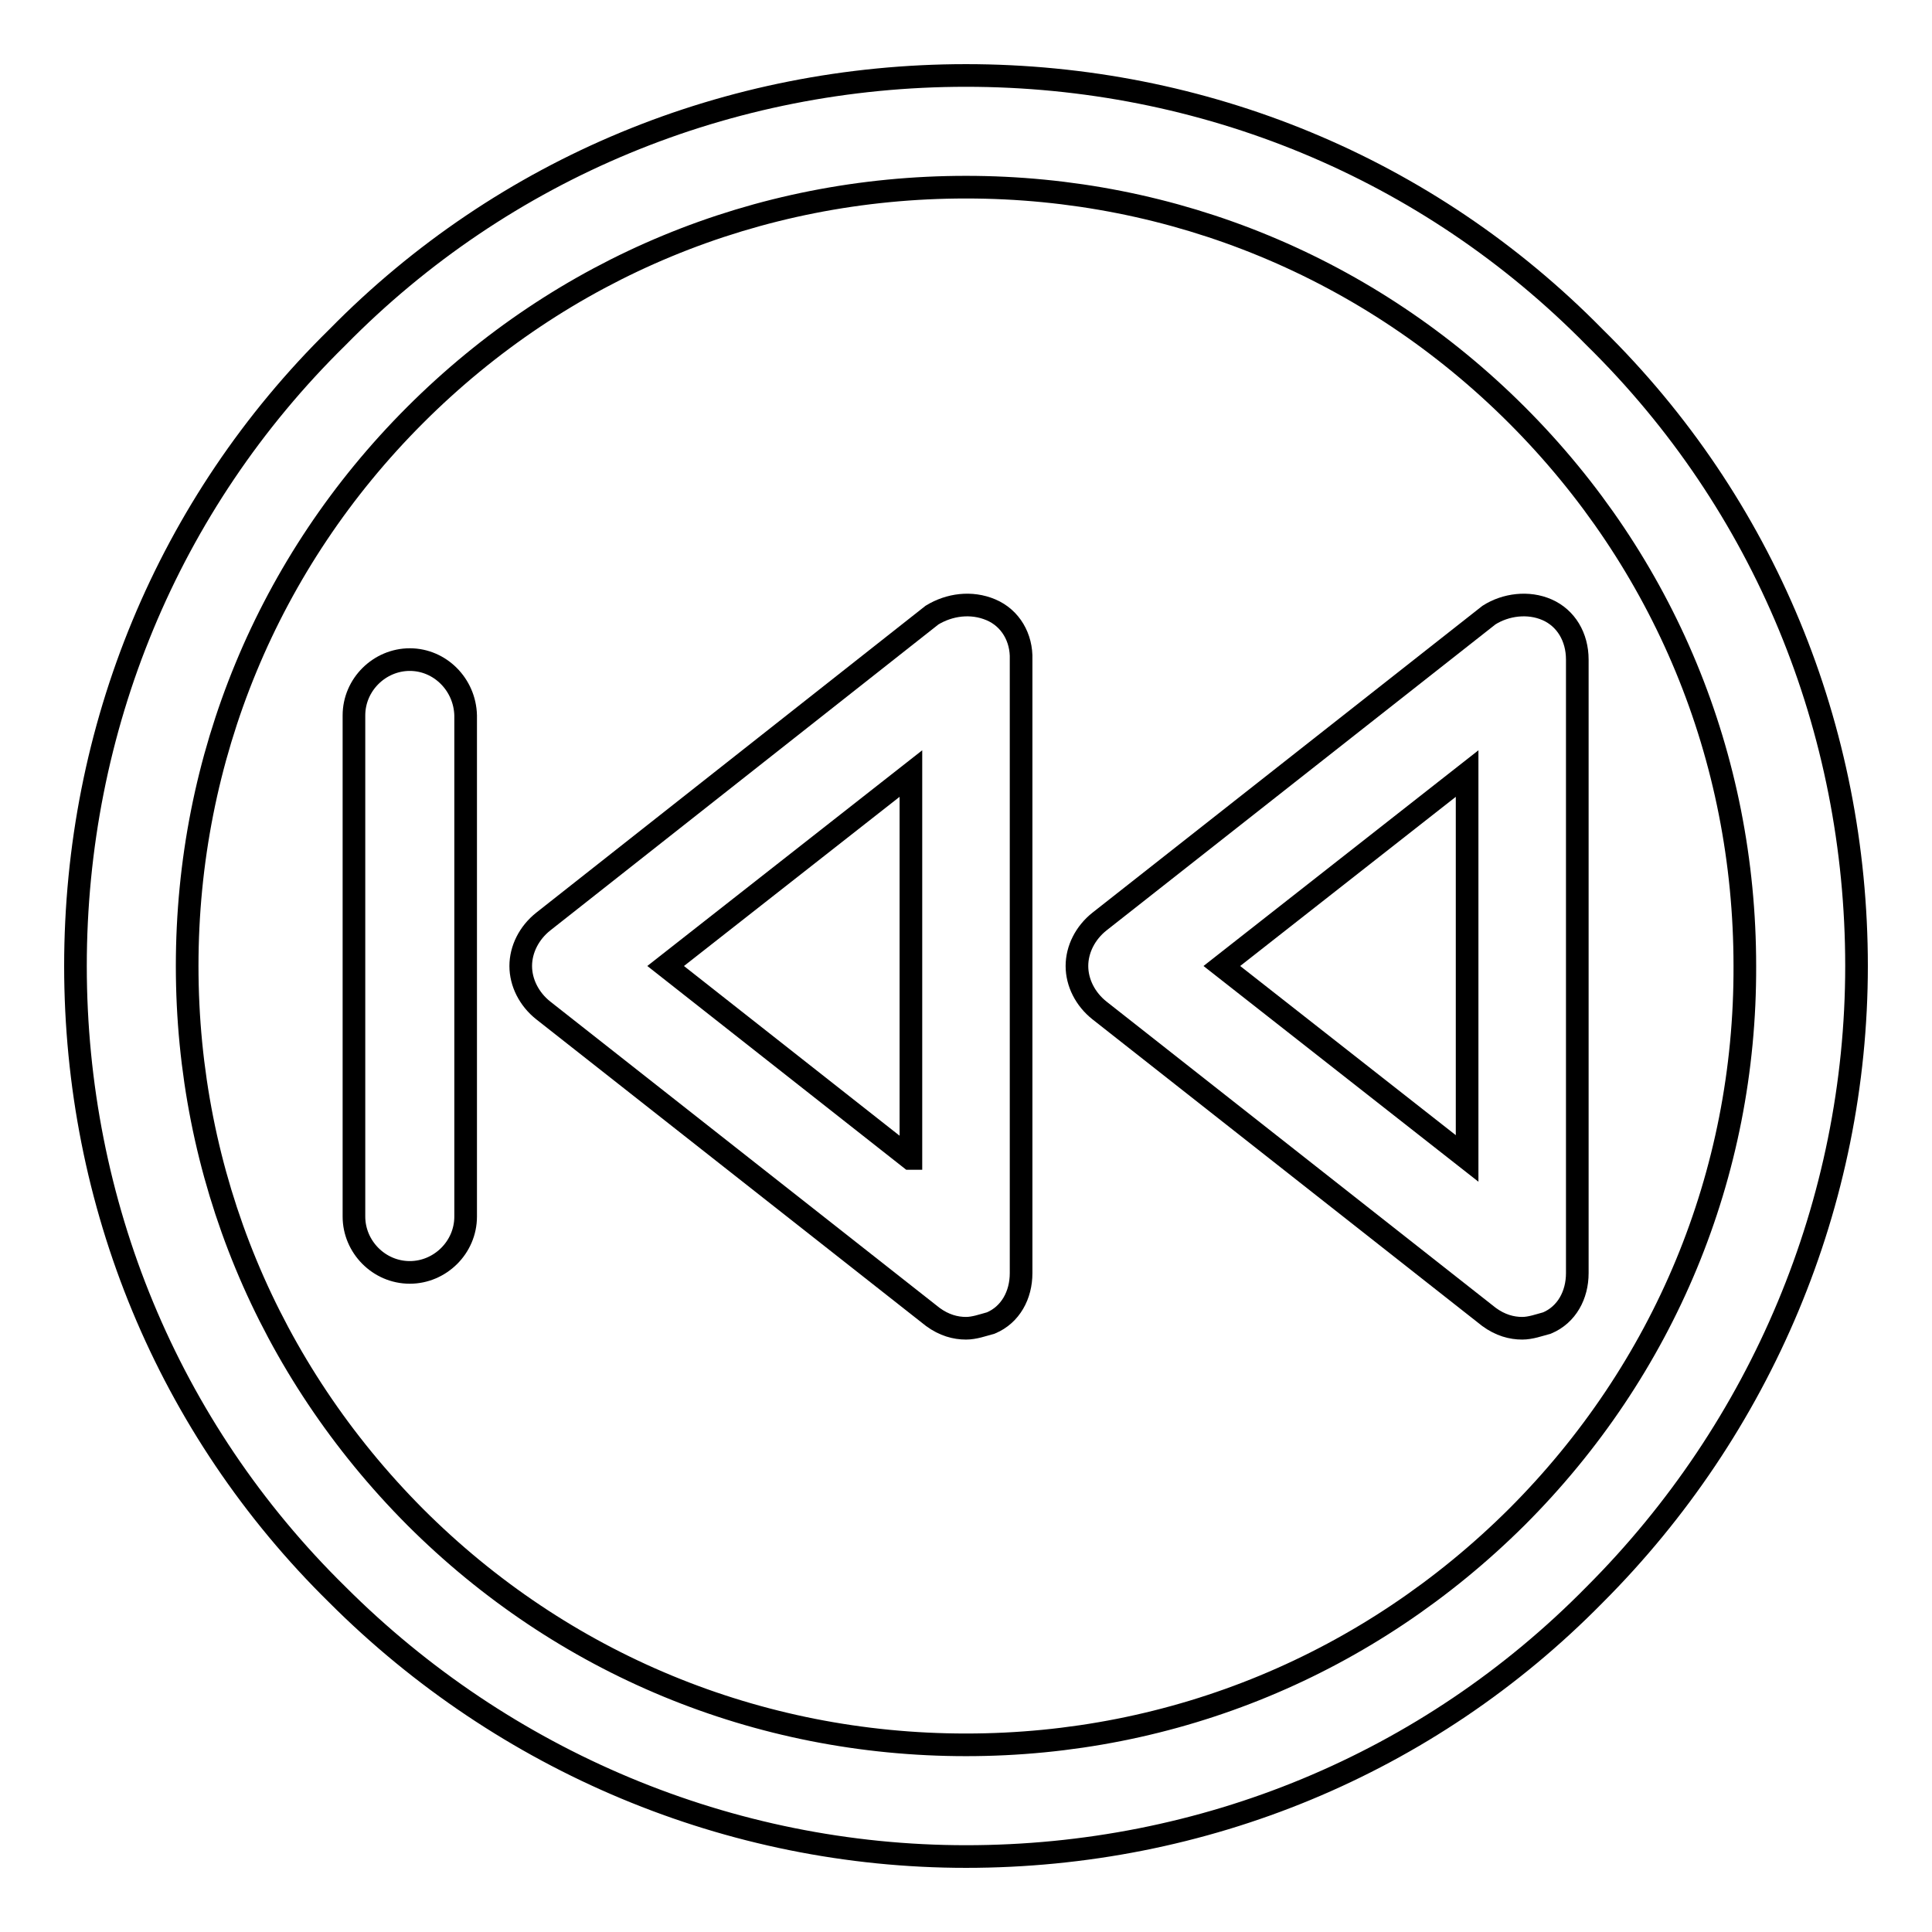
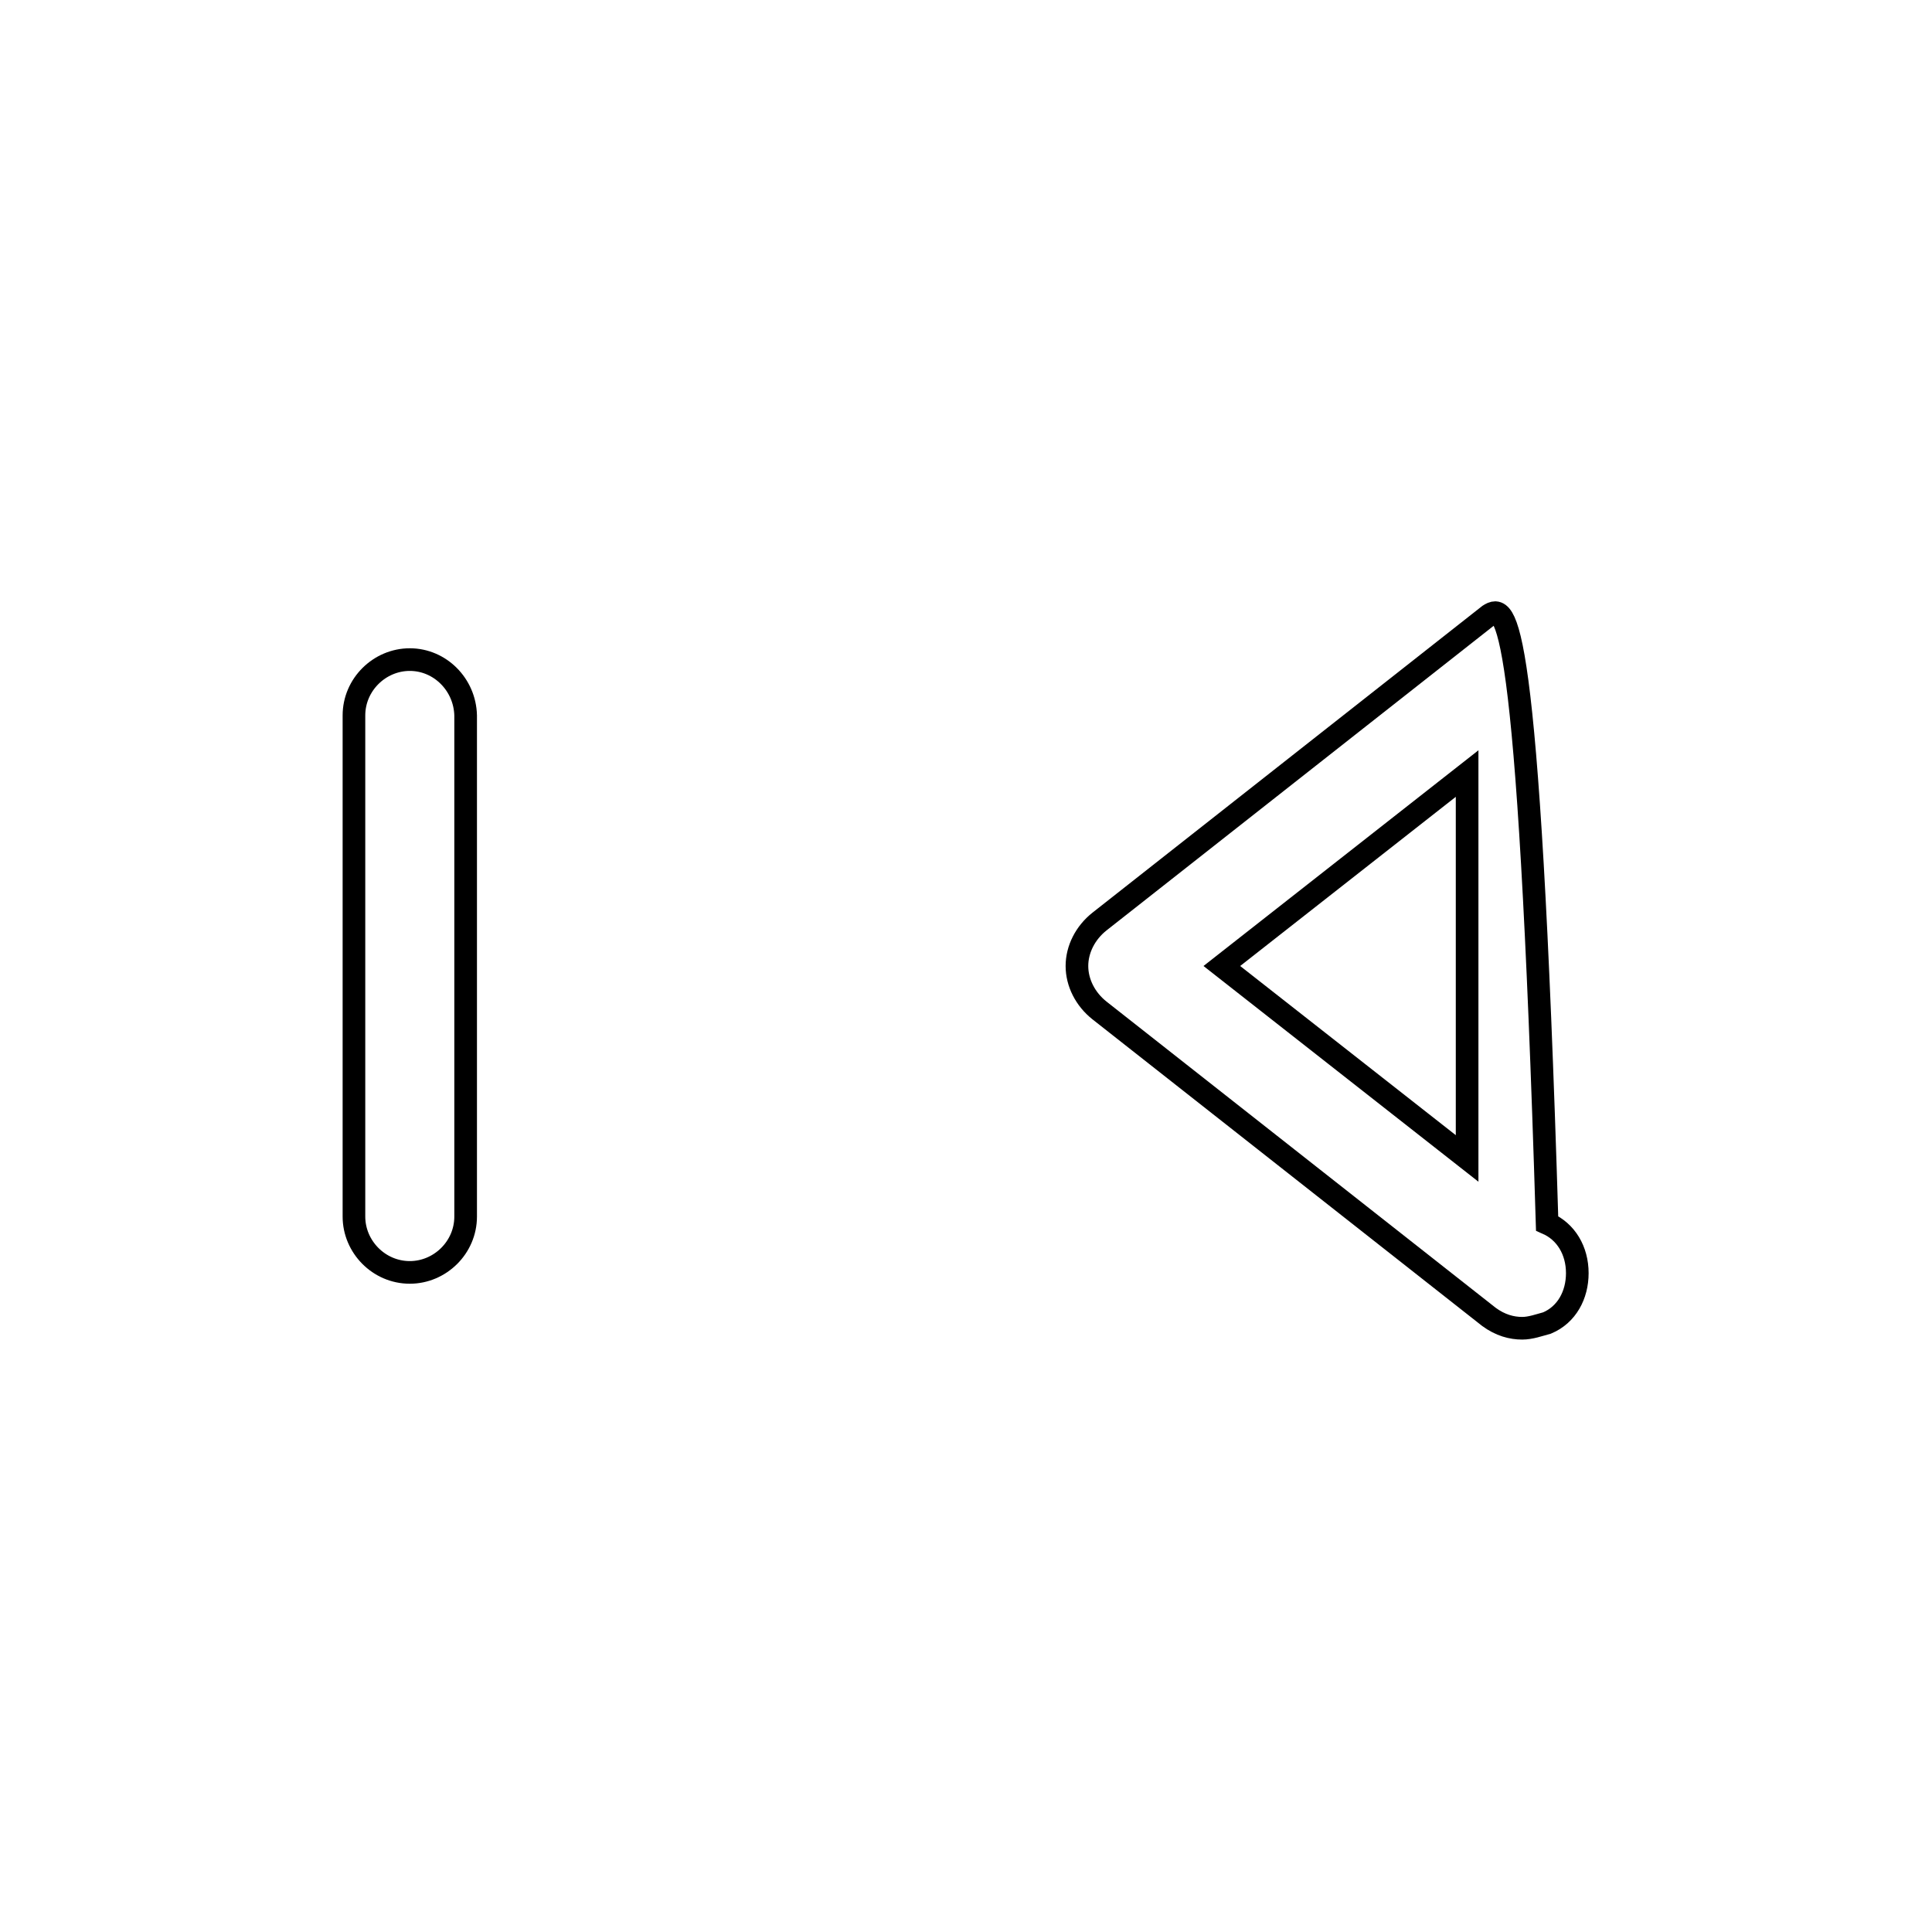
<svg xmlns="http://www.w3.org/2000/svg" version="1.1" x="0px" y="0px" viewBox="0 0 256 256" enable-background="new 0 0 256 256" xml:space="preserve">
  <g>
    <g>
-       <path stroke-width="3" fill-opacity="0" stroke="#000000" d="M128,10c-31.4,0-61.2,12.2-83.3,34.7C22.2,66.8,10,96.6,10,128c0,31.4,12.2,61.2,34.7,83.3c22.1,22.1,52,34.7,83.3,34.7c31.4,0,61.2-12.2,83.3-34.7c22.1-22.1,34.7-52,34.7-83.3c0-31.4-12.2-61.2-34.7-83.3C189.2,22.2,159.4,10,128,10z M201,201c-19.6,19.5-45.4,30.2-73,30.2c-27.6,0-53.5-10.7-73-30.2c-19.5-19.6-30.2-45.4-30.2-73c0-27.6,10.7-53.5,30.2-73c19.5-19.5,45.3-30.2,73-30.2c27.6,0,53.5,10.7,73,30.2c19.5,19.5,30.2,45.3,30.2,73C231.3,155.6,220.5,181.5,201,201z" />
-       <path stroke-width="3" fill-opacity="0" stroke="#000000" d="M131.3,80.8c-2.6-1.1-5.5-0.7-7.8,0.7L72,122.1c-1.9,1.5-3,3.7-3,5.9c0,2.2,1.1,4.4,3,5.9l51.6,40.6c1.5,1.1,3,1.5,4.4,1.5c1.1,0,2.2-0.4,3.3-0.7c2.6-1.1,4-3.7,4-6.6V87.4C135.4,84.5,133.9,81.9,131.3,80.8z M120.6,153.5L88.2,128l32.5-25.5V153.5z" />
-       <path stroke-width="3" fill-opacity="0" stroke="#000000" d="M197.3,81.5l-51.6,40.6c-1.9,1.5-3,3.7-3,5.9c0,2.2,1.1,4.4,3,5.9l51.6,40.6c1.5,1.1,3,1.5,4.4,1.5c1.1,0,2.2-0.4,3.3-0.7c2.6-1.1,4-3.7,4-6.6V87.4c0-3-1.5-5.5-4-6.6C202.5,79.7,199.5,80.1,197.3,81.5z M194.4,153.5L161.9,128l32.5-25.5L194.4,153.5L194.4,153.5z" />
+       <path stroke-width="3" fill-opacity="0" stroke="#000000" d="M197.3,81.5l-51.6,40.6c-1.9,1.5-3,3.7-3,5.9c0,2.2,1.1,4.4,3,5.9l51.6,40.6c1.5,1.1,3,1.5,4.4,1.5c1.1,0,2.2-0.4,3.3-0.7c2.6-1.1,4-3.7,4-6.6c0-3-1.5-5.5-4-6.6C202.5,79.7,199.5,80.1,197.3,81.5z M194.4,153.5L161.9,128l32.5-25.5L194.4,153.5L194.4,153.5z" />
      <path stroke-width="3" fill-opacity="0" stroke="#000000" d="M54.3,87.4c-4,0-7.4,3.3-7.4,7.4v66.4c0,4,3.3,7.4,7.4,7.4c4,0,7.4-3.3,7.4-7.4V94.8C61.6,90.7,58.3,87.4,54.3,87.4z" />
    </g>
  </g>
</svg>